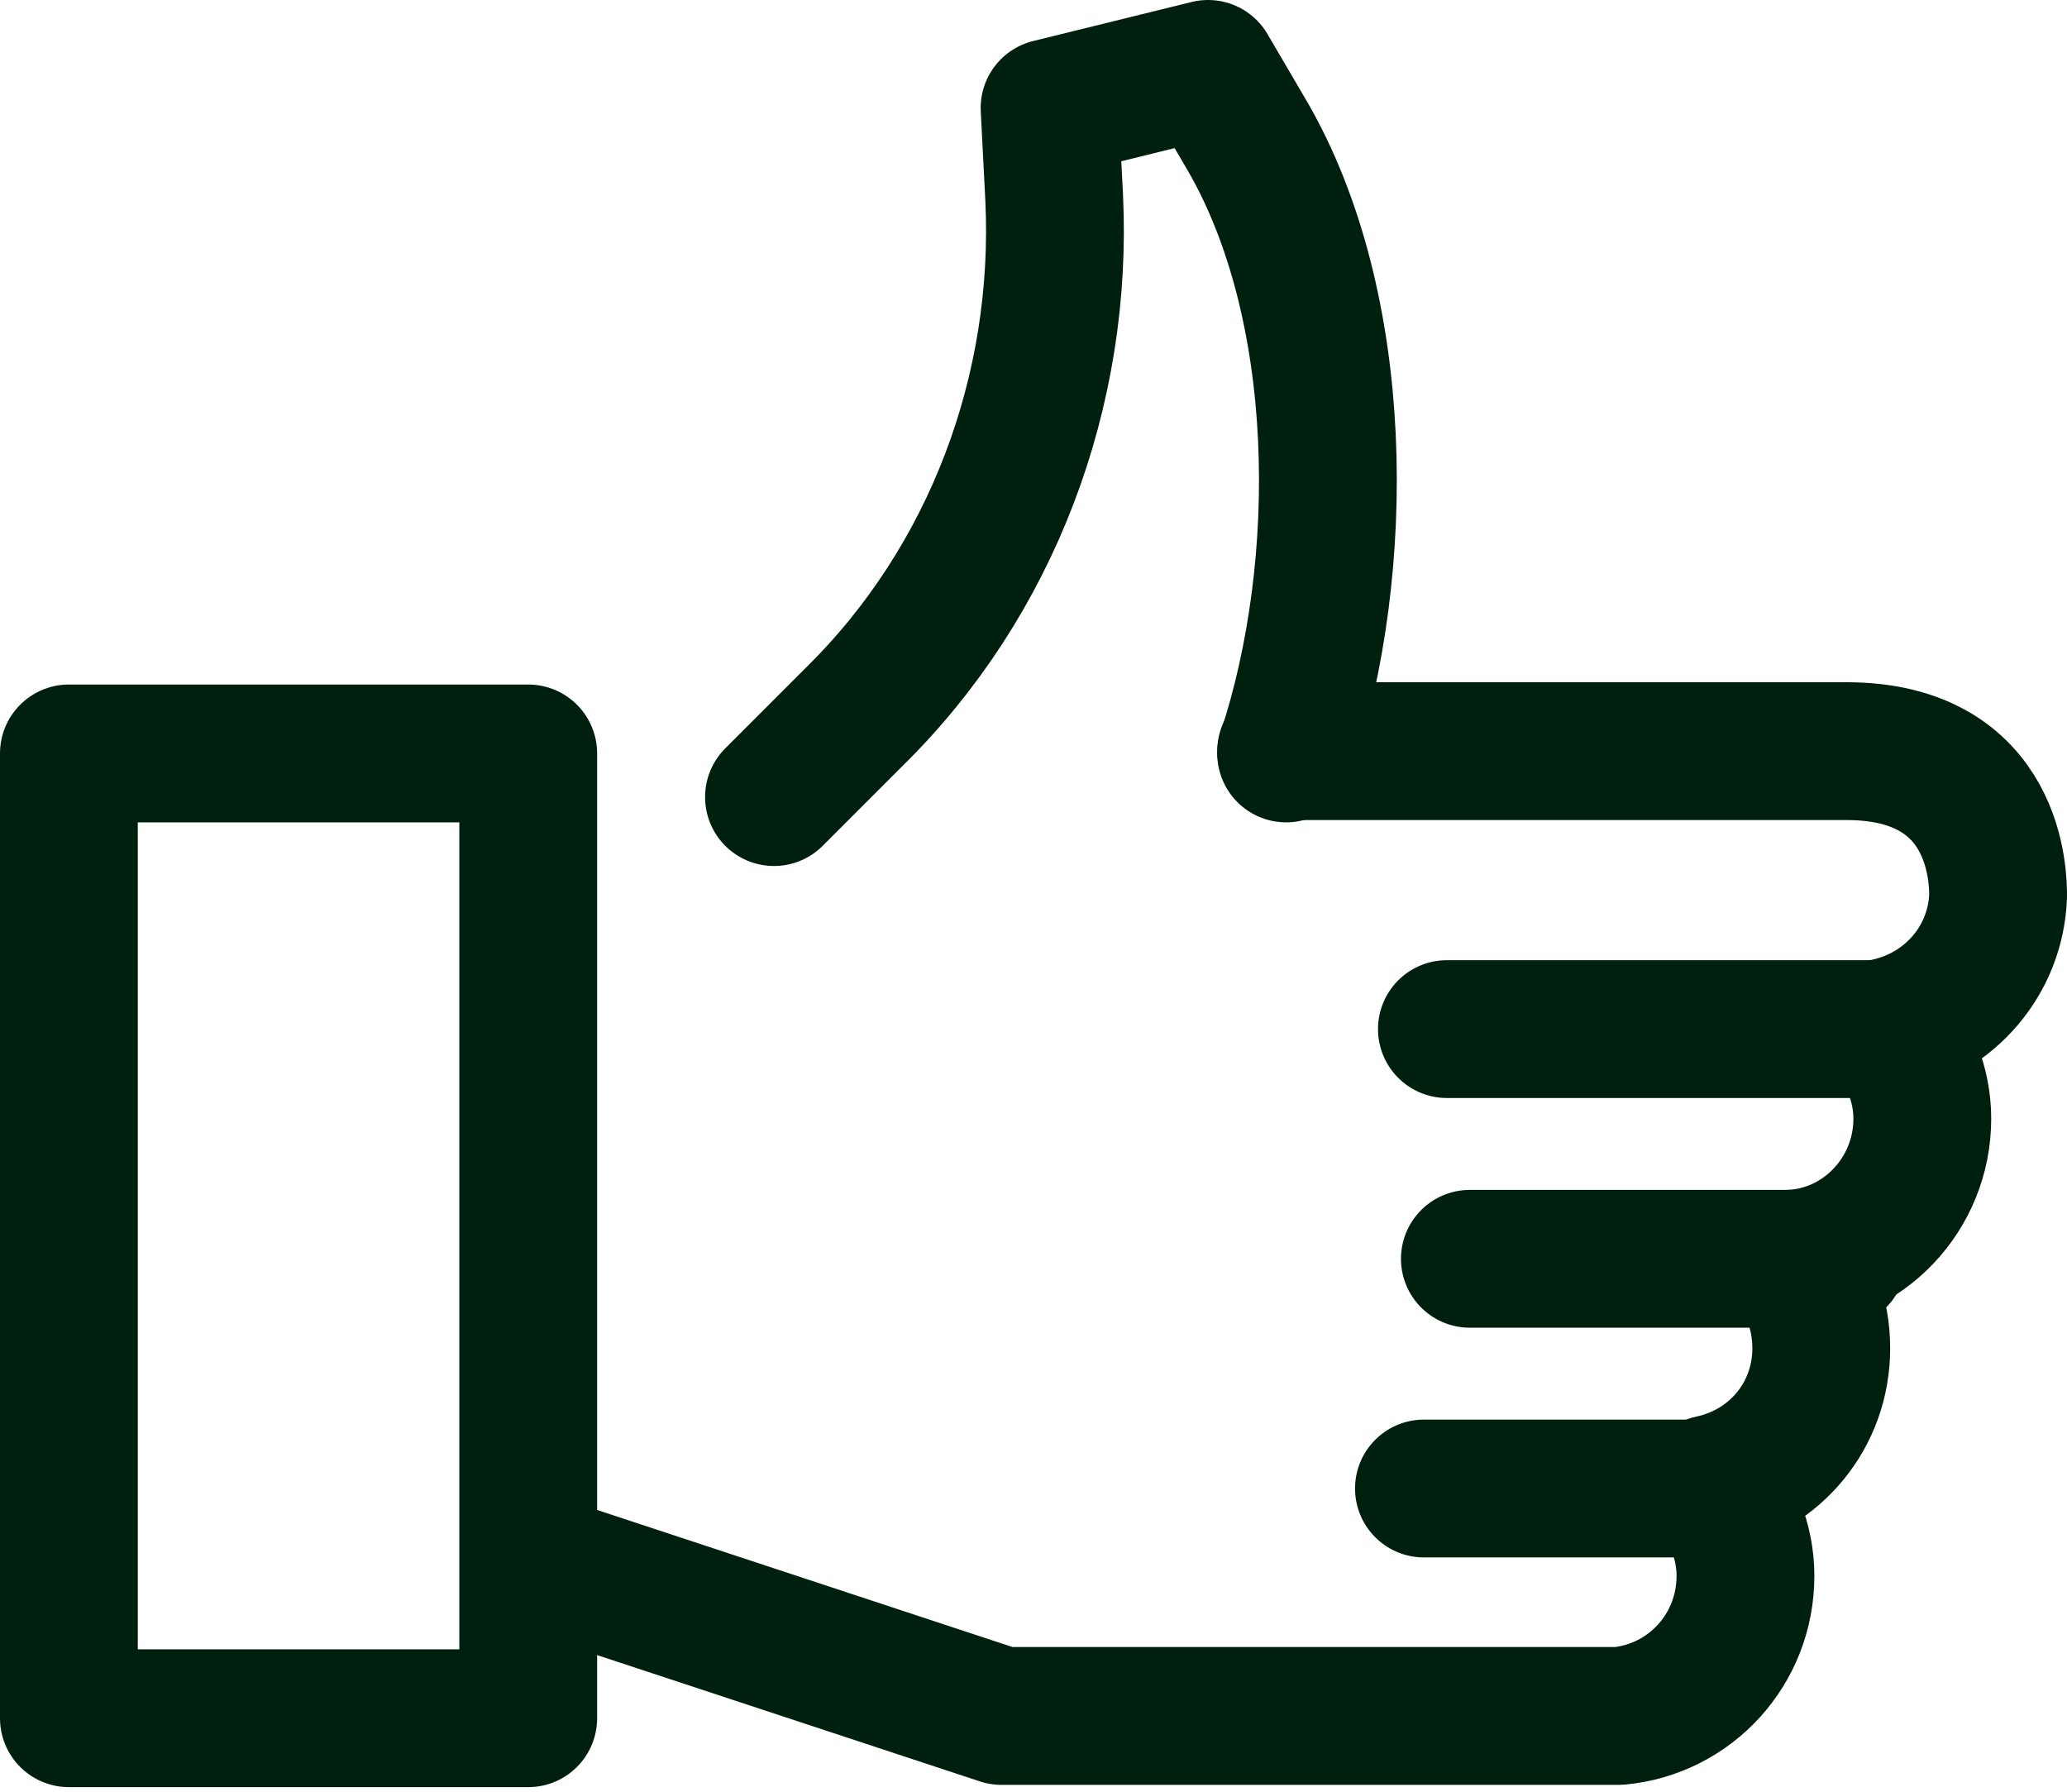
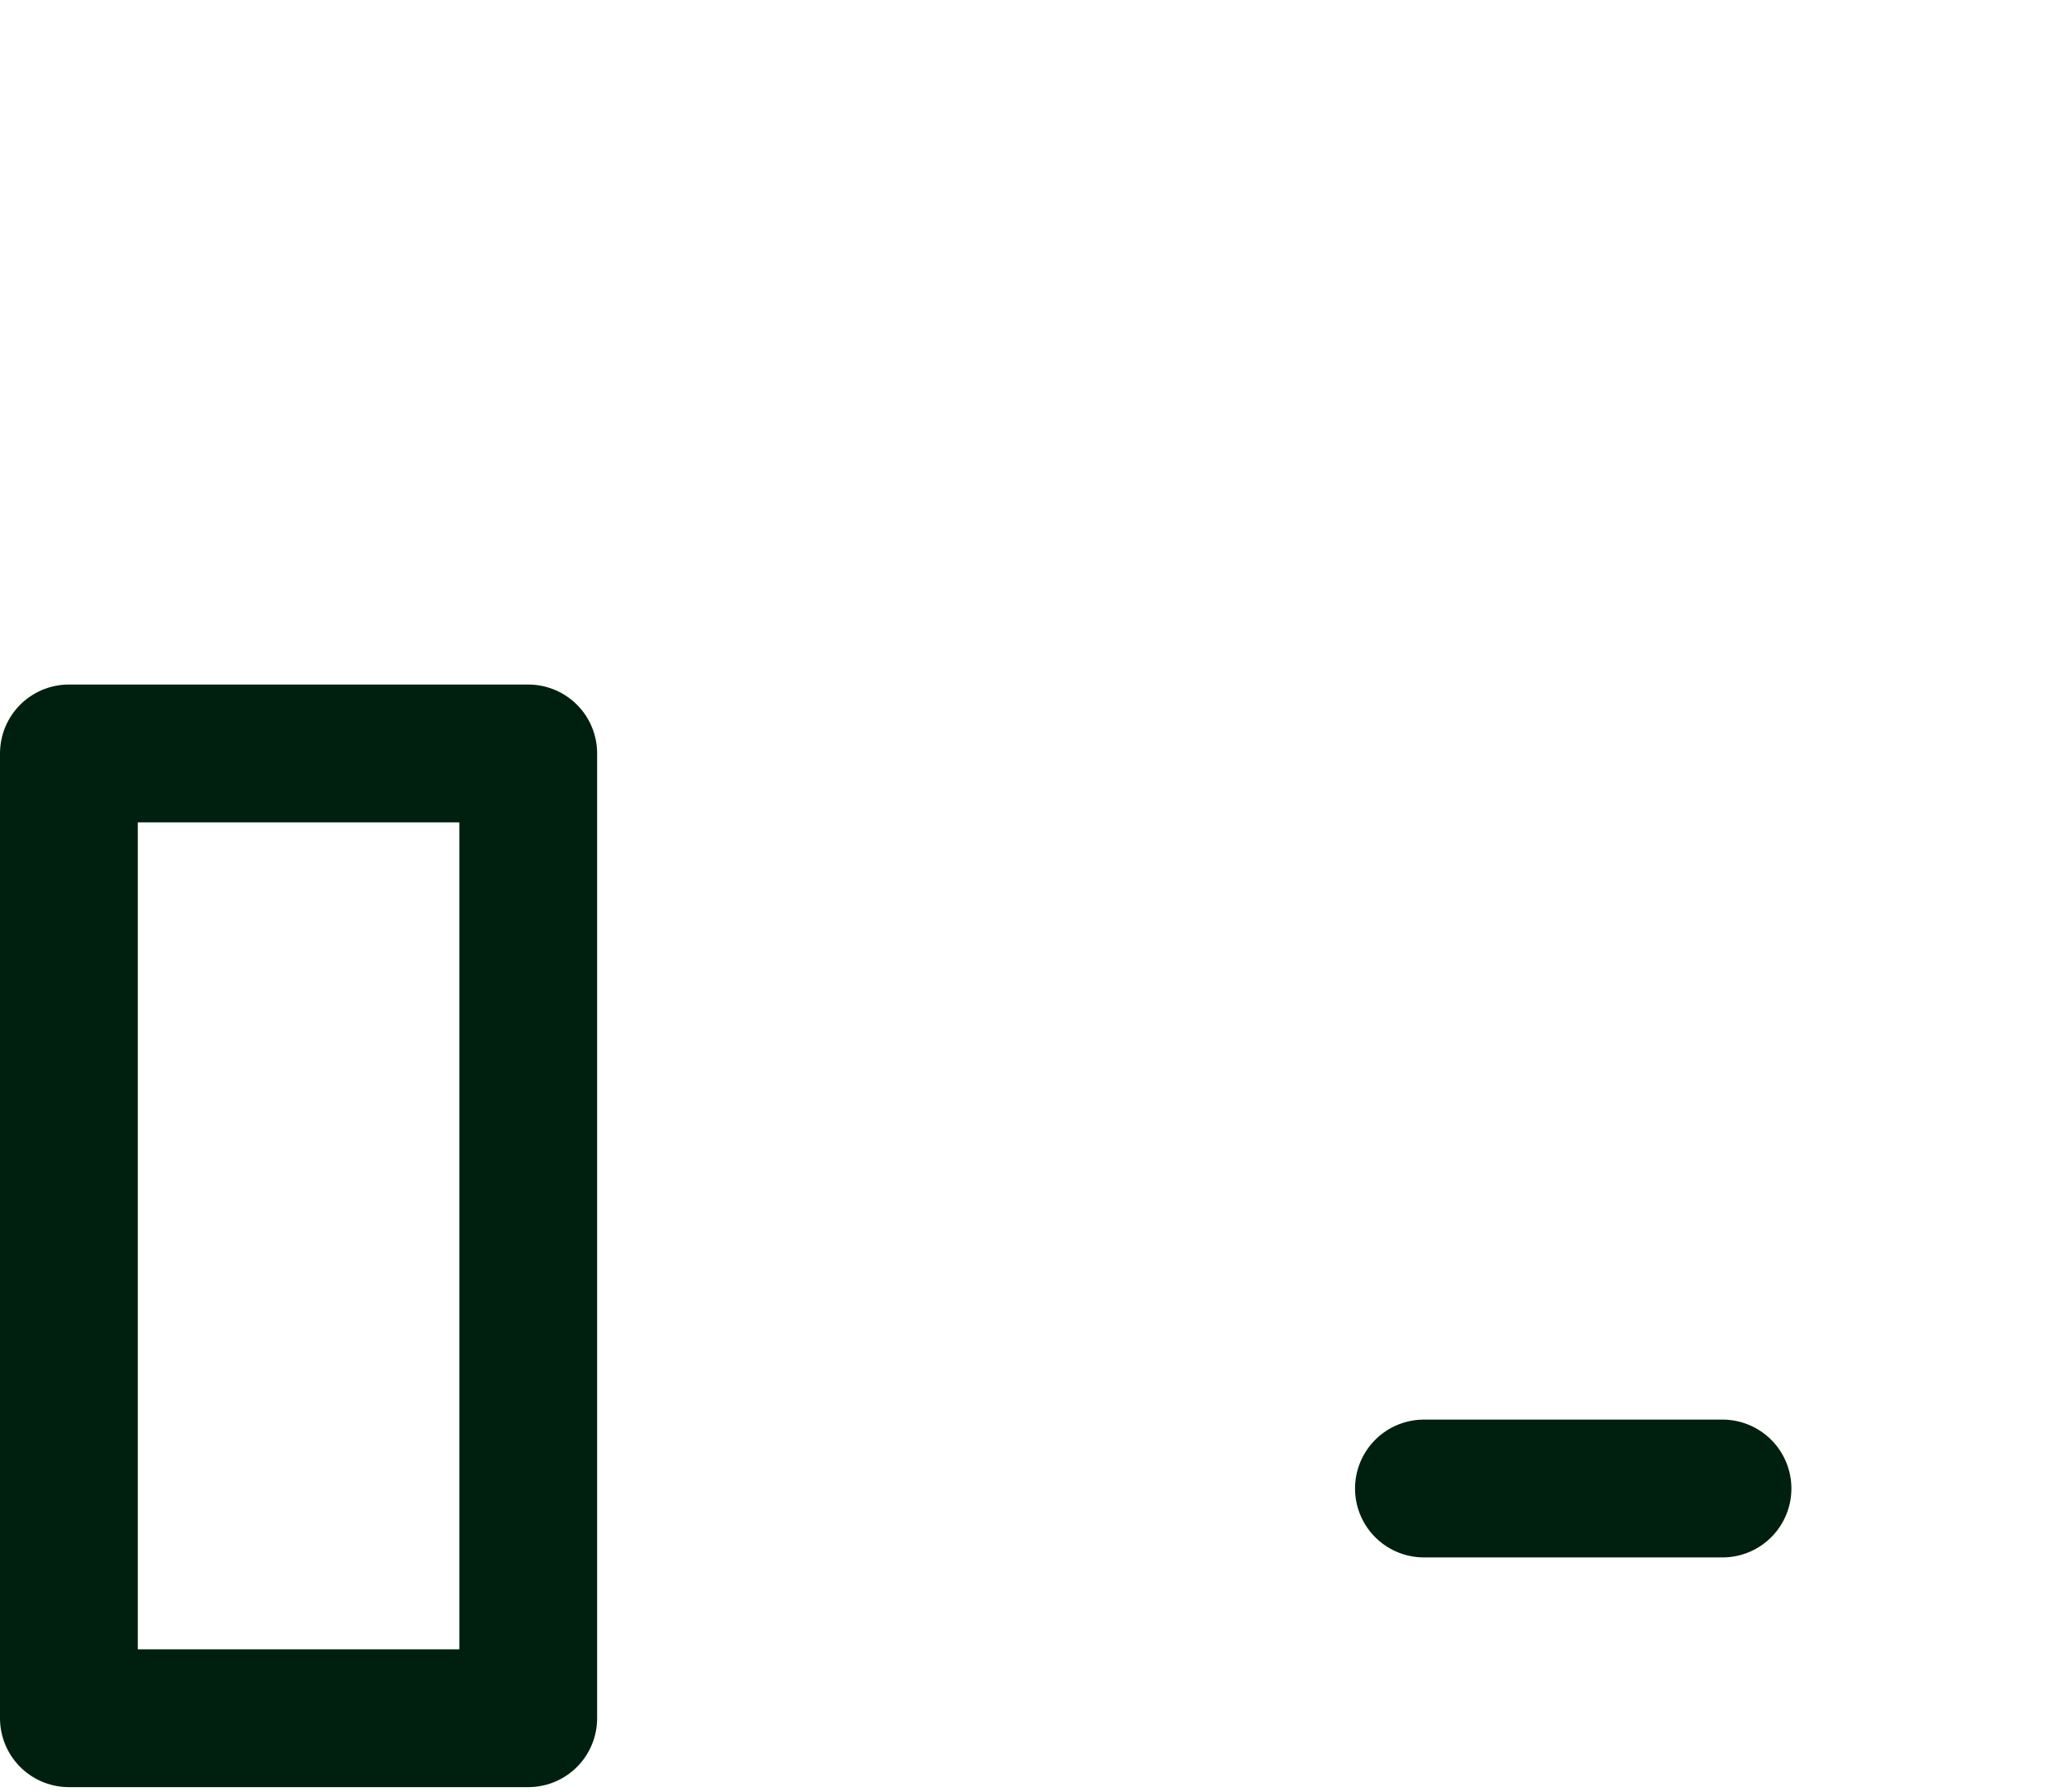
<svg xmlns="http://www.w3.org/2000/svg" width="90px" height="78px" viewBox="0 0 90 78" version="1.1">
  <title>Group</title>
  <g id="Inkasso" stroke="none" stroke-width="1" fill="none" fill-rule="evenodd" stroke-linecap="round" stroke-linejoin="round">
    <g id="Artboard" transform="translate(-196, -1238)" stroke="#00200F" stroke-width="6">
      <g id="Group" transform="translate(199, 1241)">
        <rect id="Rectangle" x="0" y="29.8" width="20" height="42" />
-         <path d="M53,29.8 C55.7,21.6 55.6,10.3 51.3,2.9 L49.6,0 L42.7,1.7 L42.9,5.6 C43.3,14 40.2,22.3 34.2,28.2 L30.7,31.7" id="Path" />
-         <path d="M20.9,65.2 L40.6,71.7 L67,71.7 C67,71.7 67,71.7 67,71.7 C67,71.7 67,71.7 67,71.7 L67.5,71.7 L67.5,71.7 C70.6,71.4 73,68.8 73,65.6 C73,64.1 72.4,62.7 71.5,61.6 C74.3,61 76.3,58.6 76.3,55.7 C76.3,54.2 75.8,52.9 74.9,51.8 C78.1,51.7 80.7,49 80.7,45.7 C80.7,44.2 80.1,42.8 79.2,41.7 C81.9,41.1 83.9,38.8 84,36 C84,35.3 84,29.7 77.4,29.7 L77.4,29.7 L53,29.7" id="Path" />
-         <line x1="80" y1="41.8" x2="60" y2="41.8" id="Path" />
-         <line x1="77" y1="51.8" x2="61" y2="51.8" id="Path" />
        <line x1="72" y1="61.8" x2="59" y2="61.8" id="Path" />
      </g>
    </g>
  </g>
</svg>